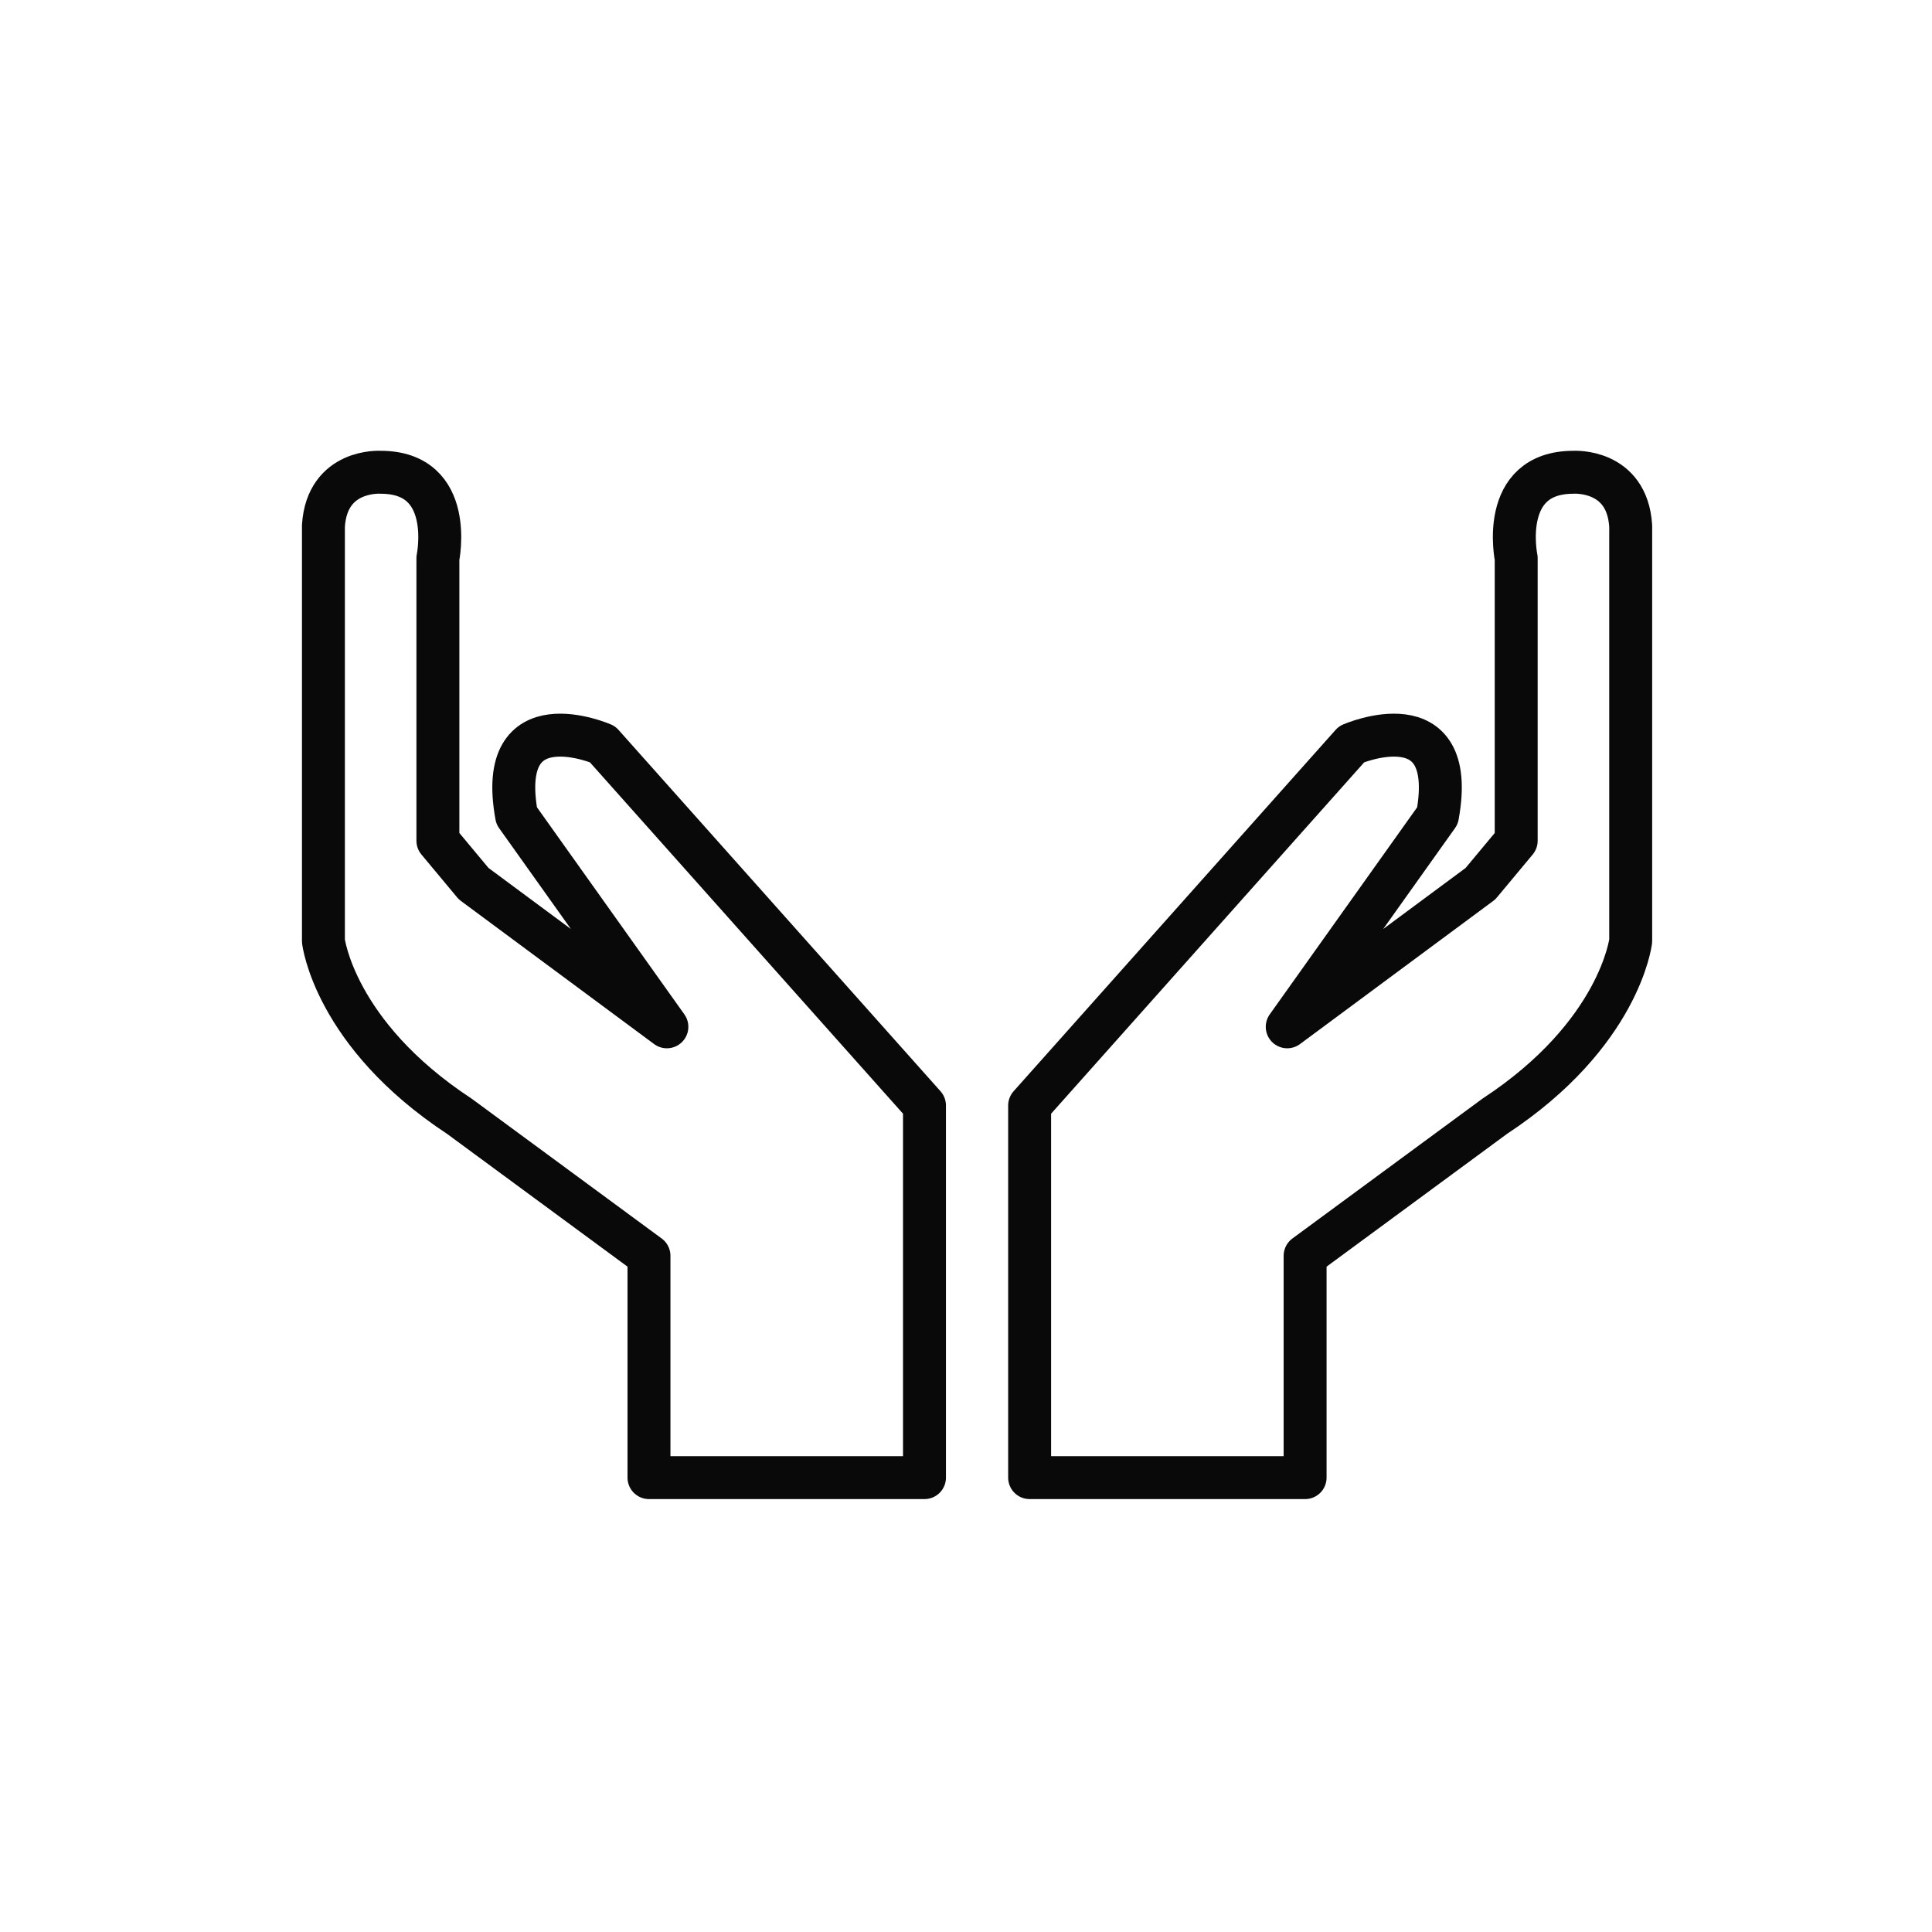
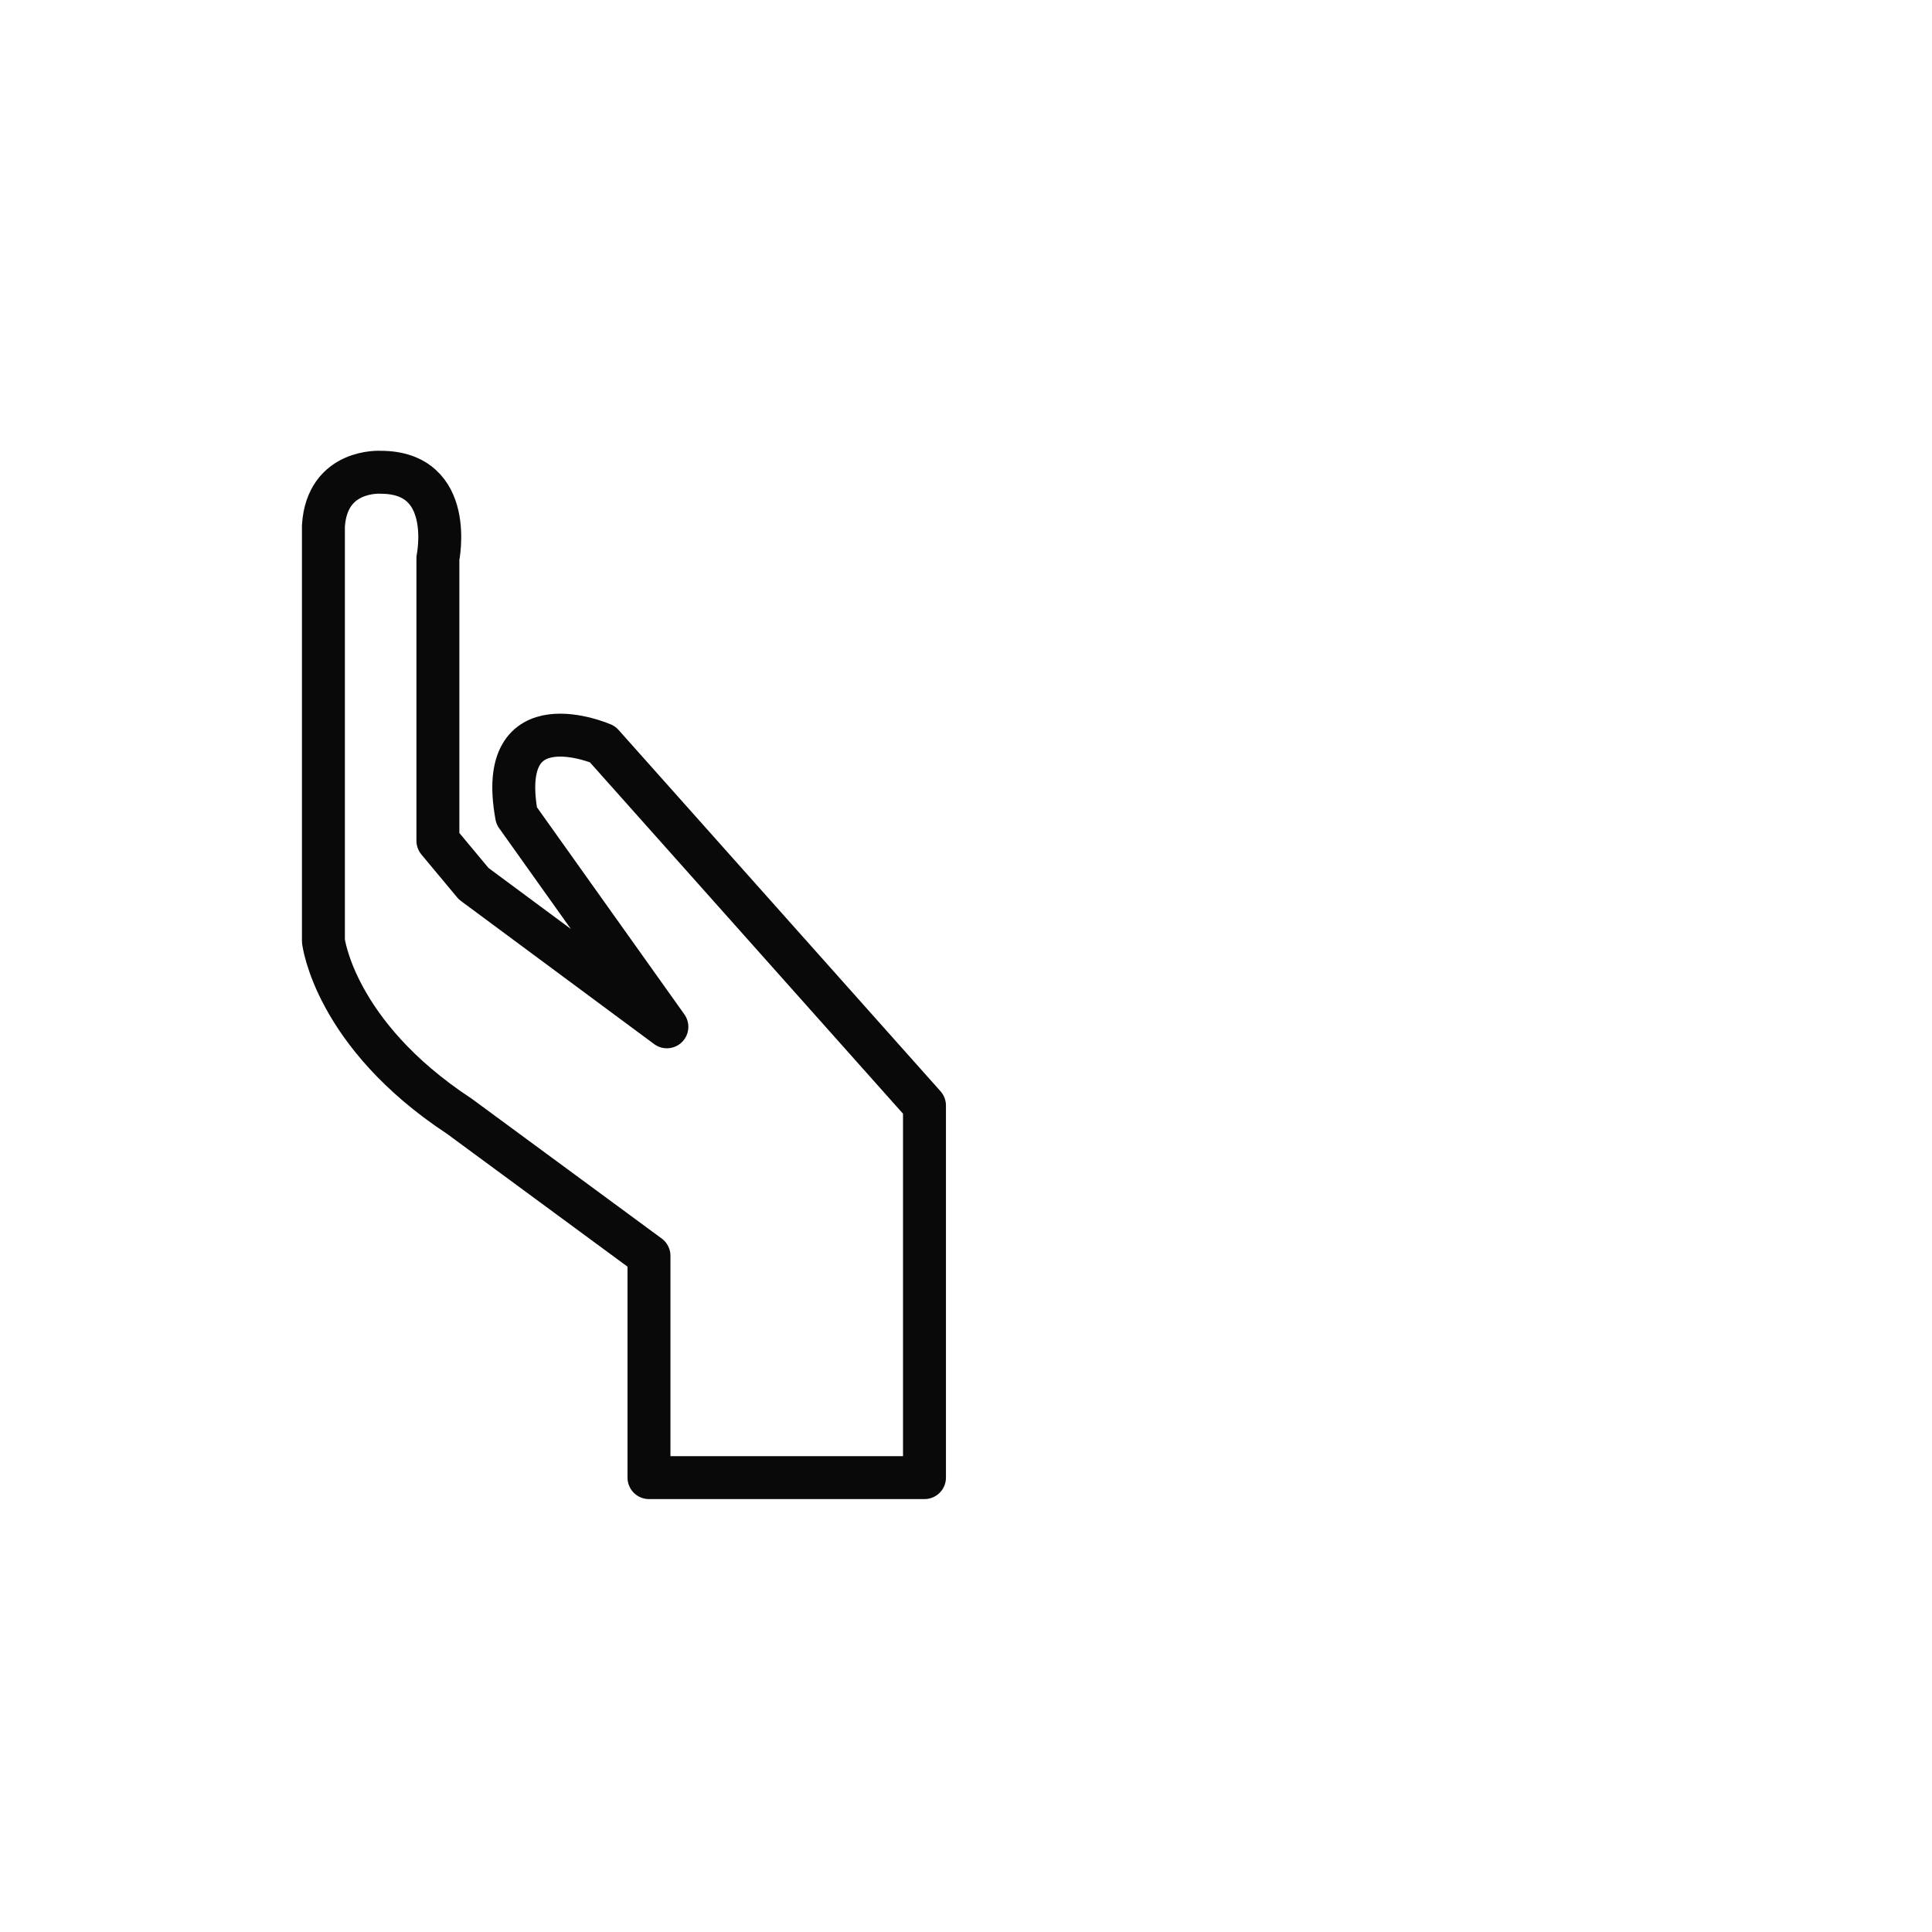
<svg xmlns="http://www.w3.org/2000/svg" xmlns:ns1="http://www.bohemiancoding.com/sketch/ns" width="90px" height="90px" viewBox="0 0 90 90" version="1.1">
  <title>03</title>
  <desc>Created with Sketch.</desc>
  <defs />
  <g id="Page-1" stroke="none" stroke-width="1" fill="none" fill-rule="evenodd" ns1:type="MSPage">
    <g id="03" ns1:type="MSArtboardGroup" stroke-linecap="round" stroke="#090909" stroke-width="2" stroke-linejoin="round">
      <g ns1:type="MSLayerGroup" transform="translate(15, 21)">
        <path d="M15.232,47.833 L28.066,47.833 L28.066,30.5 L13.066,13.666 C13.066,13.666 8.066,11.5 9.066,17 L16.066,26.833 L7.066,20.166 L5.399,18.166 L5.399,5 C5.399,5 6.232,1 2.732,1 C2.732,1 0.233,0.833 0.066,3.5 L0.066,17.166 L0.066,22.833 C0.066,22.833 0.566,27.166 6.399,31 L15.232,37.5 L15.232,47.833 L15.232,47.833 Z" id="Stroke-1" ns1:type="MSShapeGroup" />
-         <path d="M45.797,47.833 L32.964,47.833 L32.964,30.5 L47.964,13.666 C47.964,13.666 52.964,11.5 51.964,17 L44.964,26.833 L53.964,20.166 L55.63,18.166 L55.63,5 C55.63,5 54.797,1 58.297,1 C58.297,1 60.797,0.833 60.964,3.5 L60.964,17.166 L60.964,22.833 C60.964,22.833 60.464,27.166 54.63,31 L45.797,37.5 L45.797,47.833 L45.797,47.833 Z" id="Stroke-3" ns1:type="MSShapeGroup" />
      </g>
    </g>
  </g>
</svg>